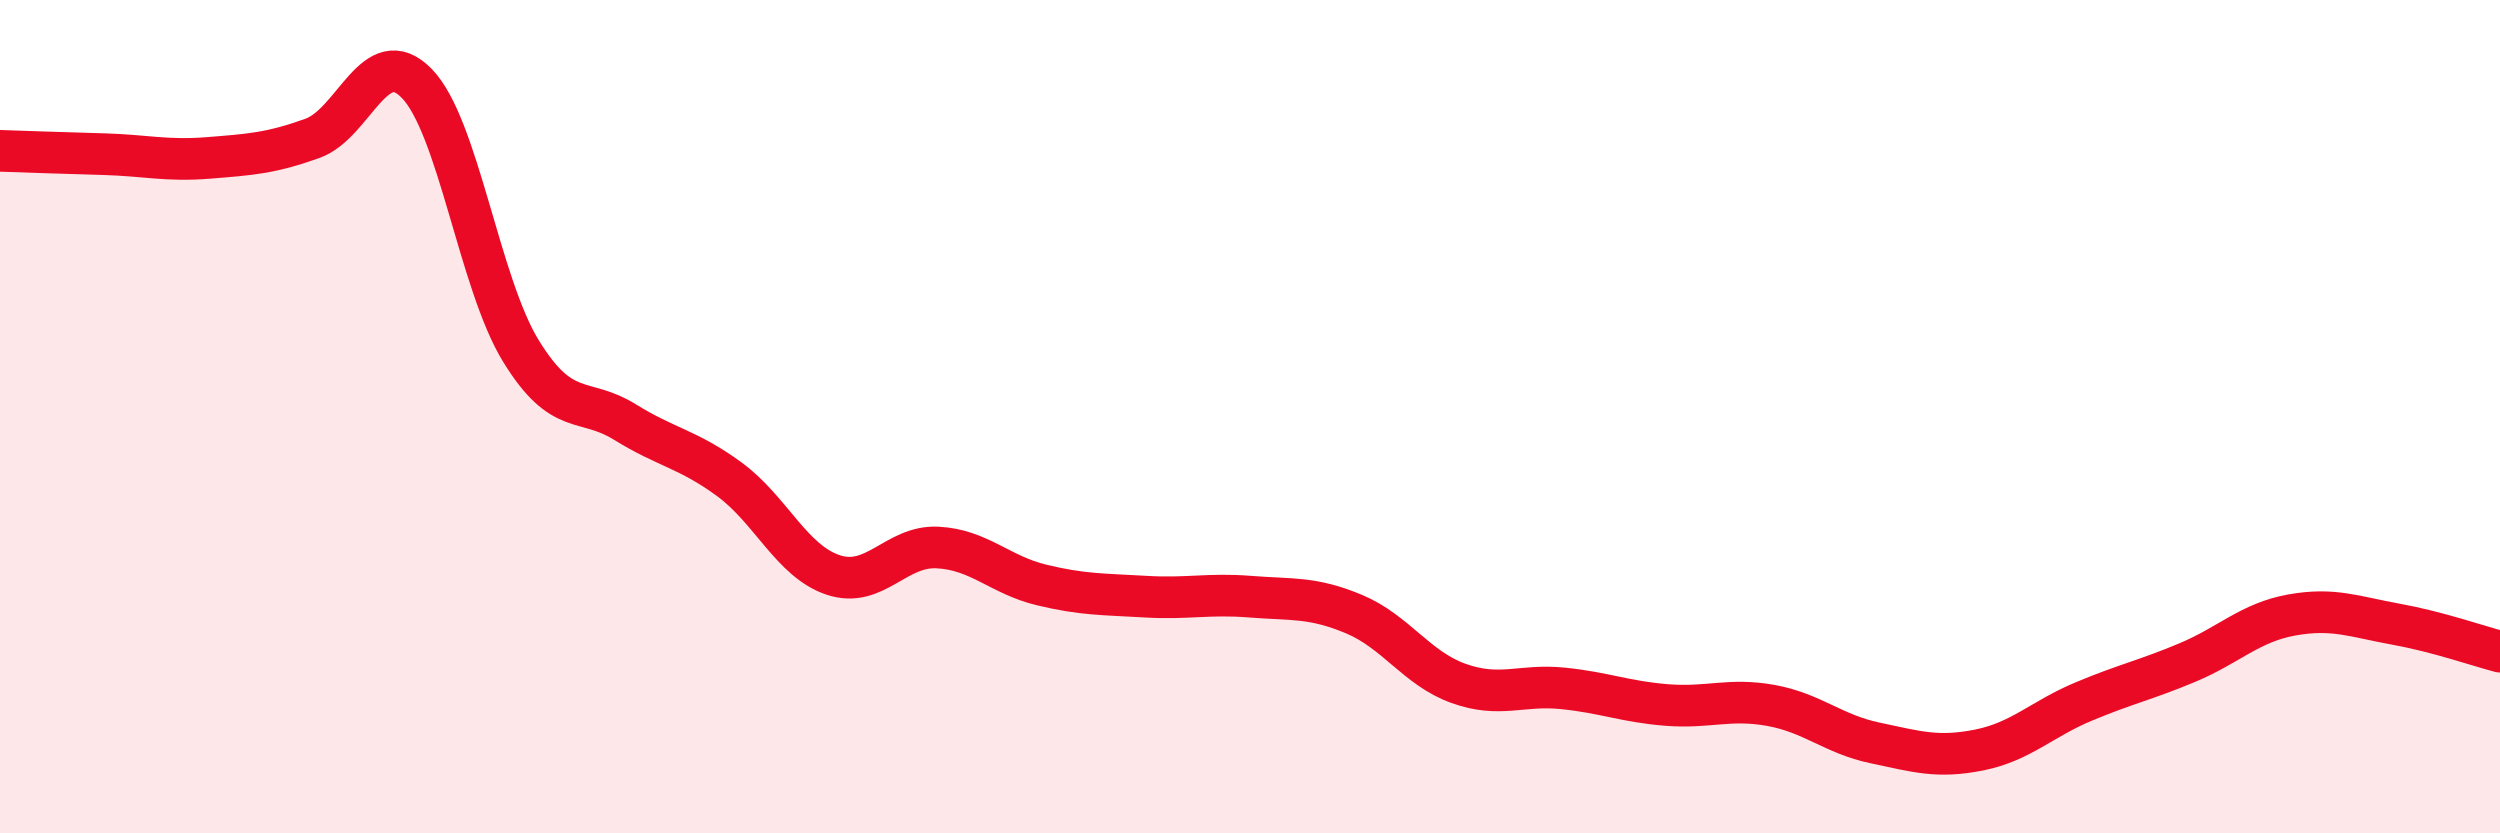
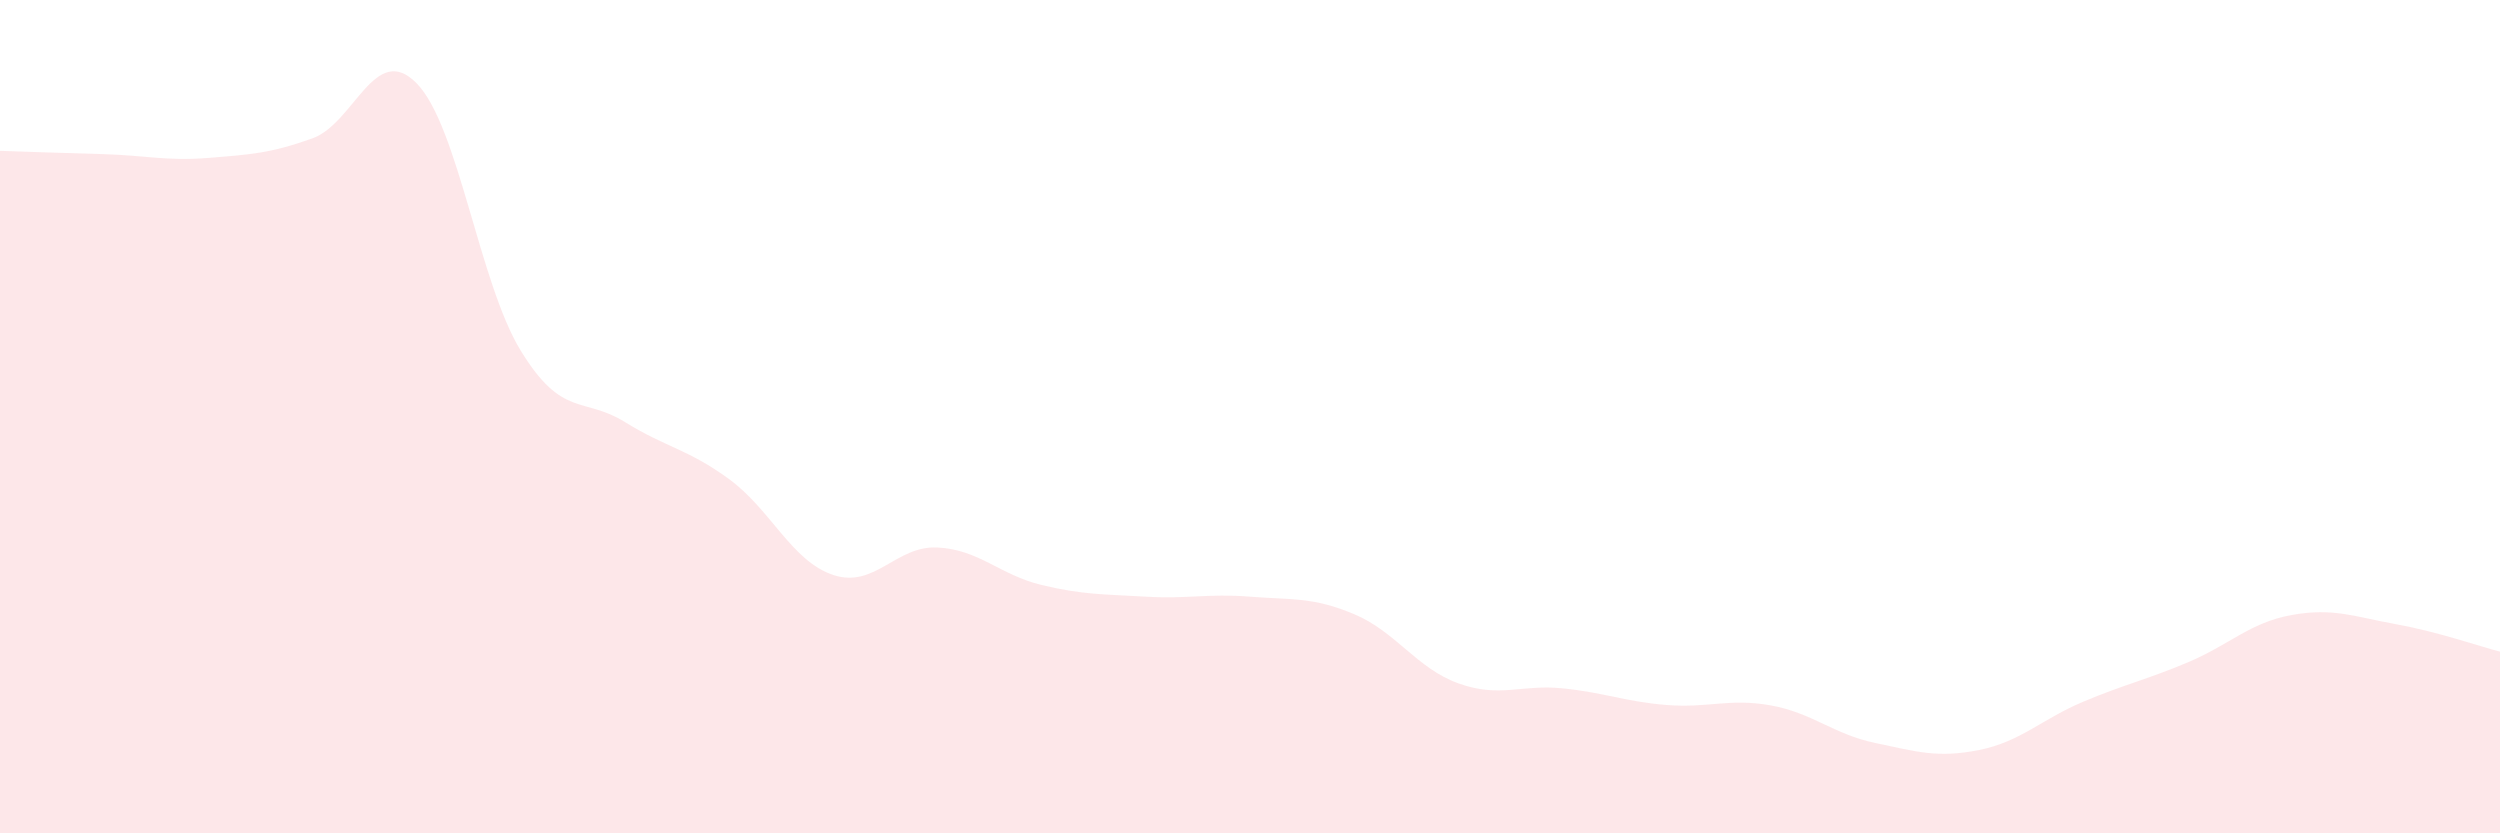
<svg xmlns="http://www.w3.org/2000/svg" width="60" height="20" viewBox="0 0 60 20">
  <path d="M 0,3.62 C 0.5,3.64 1.5,3.67 2.5,3.7 C 3.5,3.73 4,3.87 5,3.79 C 6,3.71 6.5,3.68 7.5,3.32 C 8.5,2.96 9,0.98 10,2 C 11,3.02 11.5,6.79 12.5,8.42 C 13.5,10.05 14,9.51 15,10.13 C 16,10.75 16.5,10.77 17.5,11.5 C 18.5,12.23 19,13.47 20,13.8 C 21,14.13 21.5,13.09 22.5,13.14 C 23.5,13.19 24,13.8 25,14.04 C 26,14.28 26.5,14.26 27.5,14.32 C 28.5,14.38 29,14.24 30,14.32 C 31,14.4 31.5,14.32 32.5,14.74 C 33.5,15.16 34,16.04 35,16.4 C 36,16.76 36.5,16.42 37.5,16.52 C 38.5,16.62 39,16.84 40,16.92 C 41,17 41.5,16.75 42.5,16.93 C 43.5,17.11 44,17.62 45,17.83 C 46,18.04 46.5,18.2 47.5,18 C 48.5,17.8 49,17.26 50,16.84 C 51,16.42 51.5,16.32 52.5,15.9 C 53.5,15.48 54,14.94 55,14.76 C 56,14.58 56.5,14.8 57.5,14.98 C 58.5,15.16 59.5,15.51 60,15.64L60 20L0 20Z" fill="#EB0A25" opacity="0.1" stroke-linecap="round" stroke-linejoin="round" />
-   <path d="M 0,3.62 C 0.5,3.64 1.5,3.67 2.5,3.7 C 3.5,3.73 4,3.87 5,3.79 C 6,3.71 6.5,3.68 7.5,3.32 C 8.5,2.96 9,0.98 10,2 C 11,3.02 11.5,6.79 12.5,8.42 C 13.5,10.05 14,9.51 15,10.13 C 16,10.75 16.5,10.77 17.5,11.5 C 18.5,12.23 19,13.47 20,13.8 C 21,14.13 21.5,13.09 22.5,13.14 C 23.5,13.19 24,13.8 25,14.04 C 26,14.28 26.5,14.26 27.5,14.32 C 28.5,14.38 29,14.24 30,14.32 C 31,14.4 31.5,14.32 32.5,14.74 C 33.5,15.16 34,16.04 35,16.4 C 36,16.76 36.5,16.42 37.5,16.52 C 38.5,16.62 39,16.84 40,16.92 C 41,17 41.5,16.75 42.5,16.93 C 43.5,17.11 44,17.62 45,17.83 C 46,18.04 46.5,18.2 47.5,18 C 48.5,17.8 49,17.26 50,16.84 C 51,16.42 51.5,16.32 52.5,15.9 C 53.5,15.48 54,14.94 55,14.76 C 56,14.58 56.5,14.8 57.5,14.98 C 58.5,15.16 59.5,15.51 60,15.64" stroke="#EB0A25" stroke-width="1" fill="none" stroke-linecap="round" stroke-linejoin="round" />
</svg>